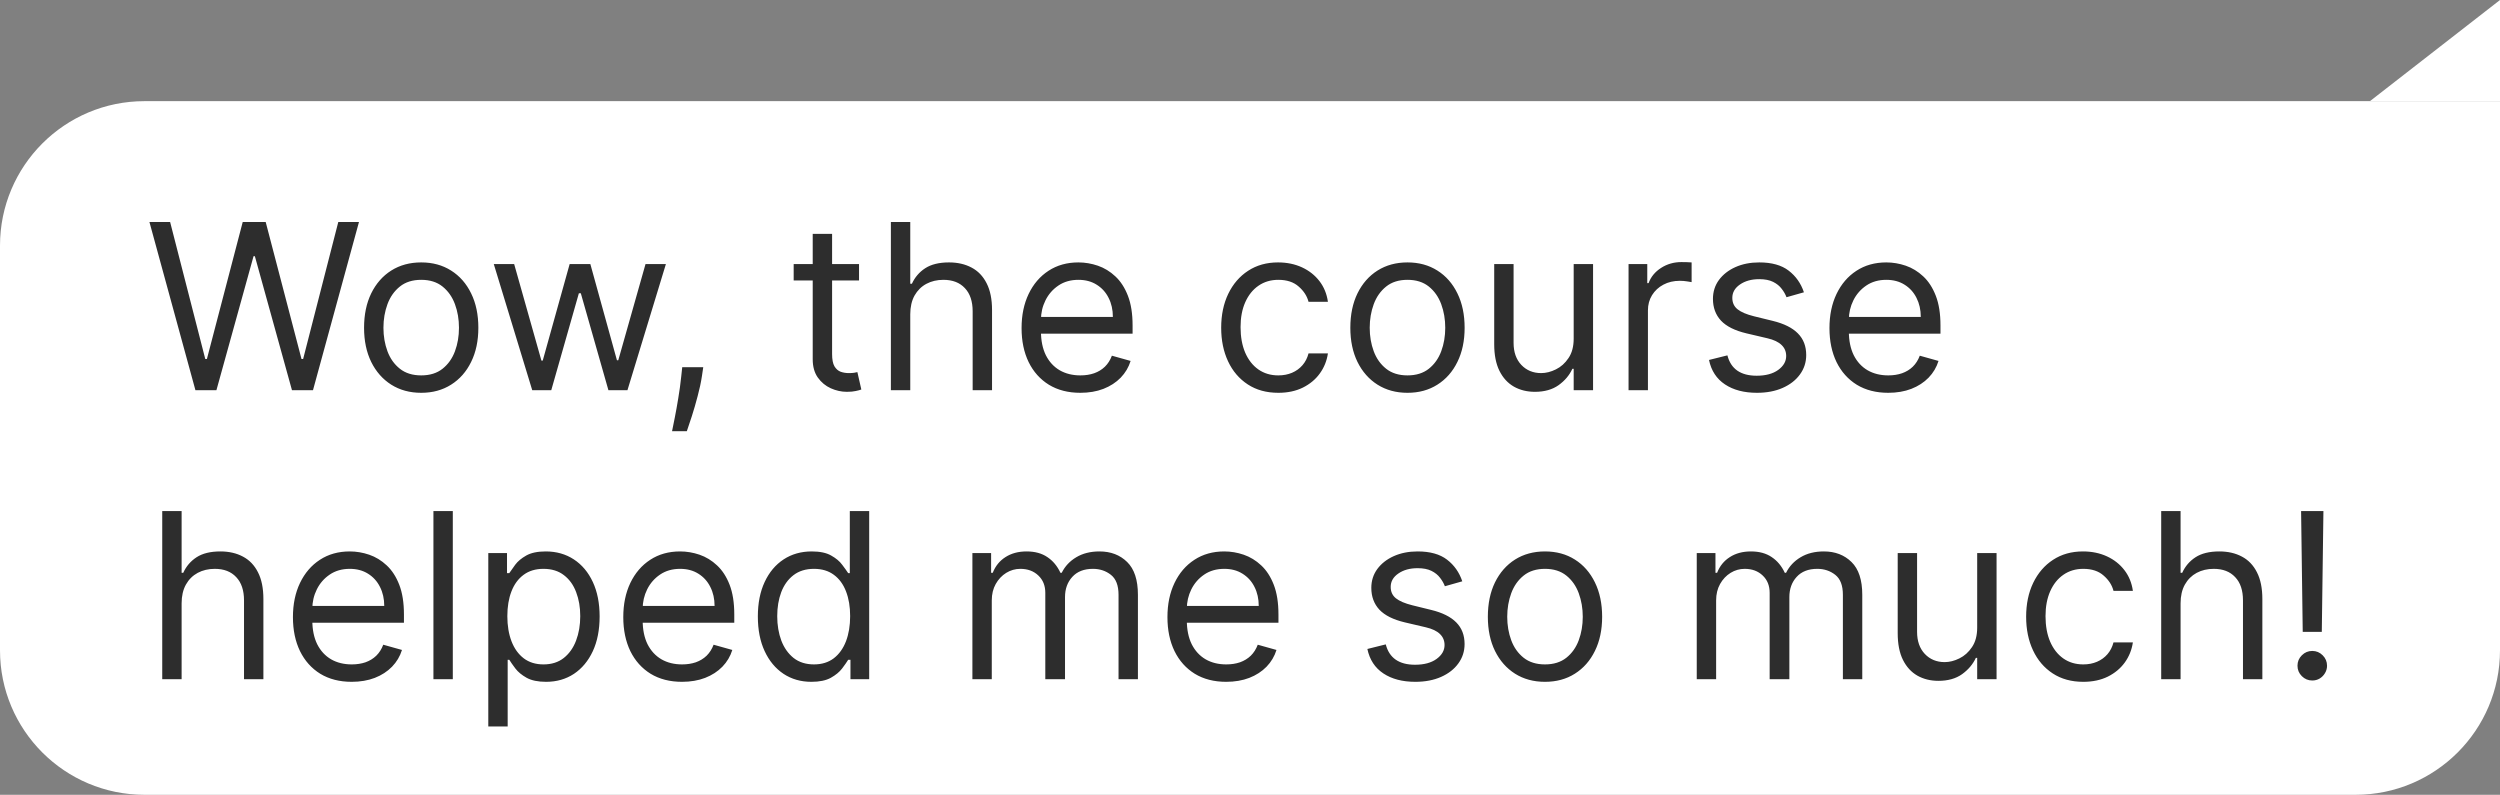
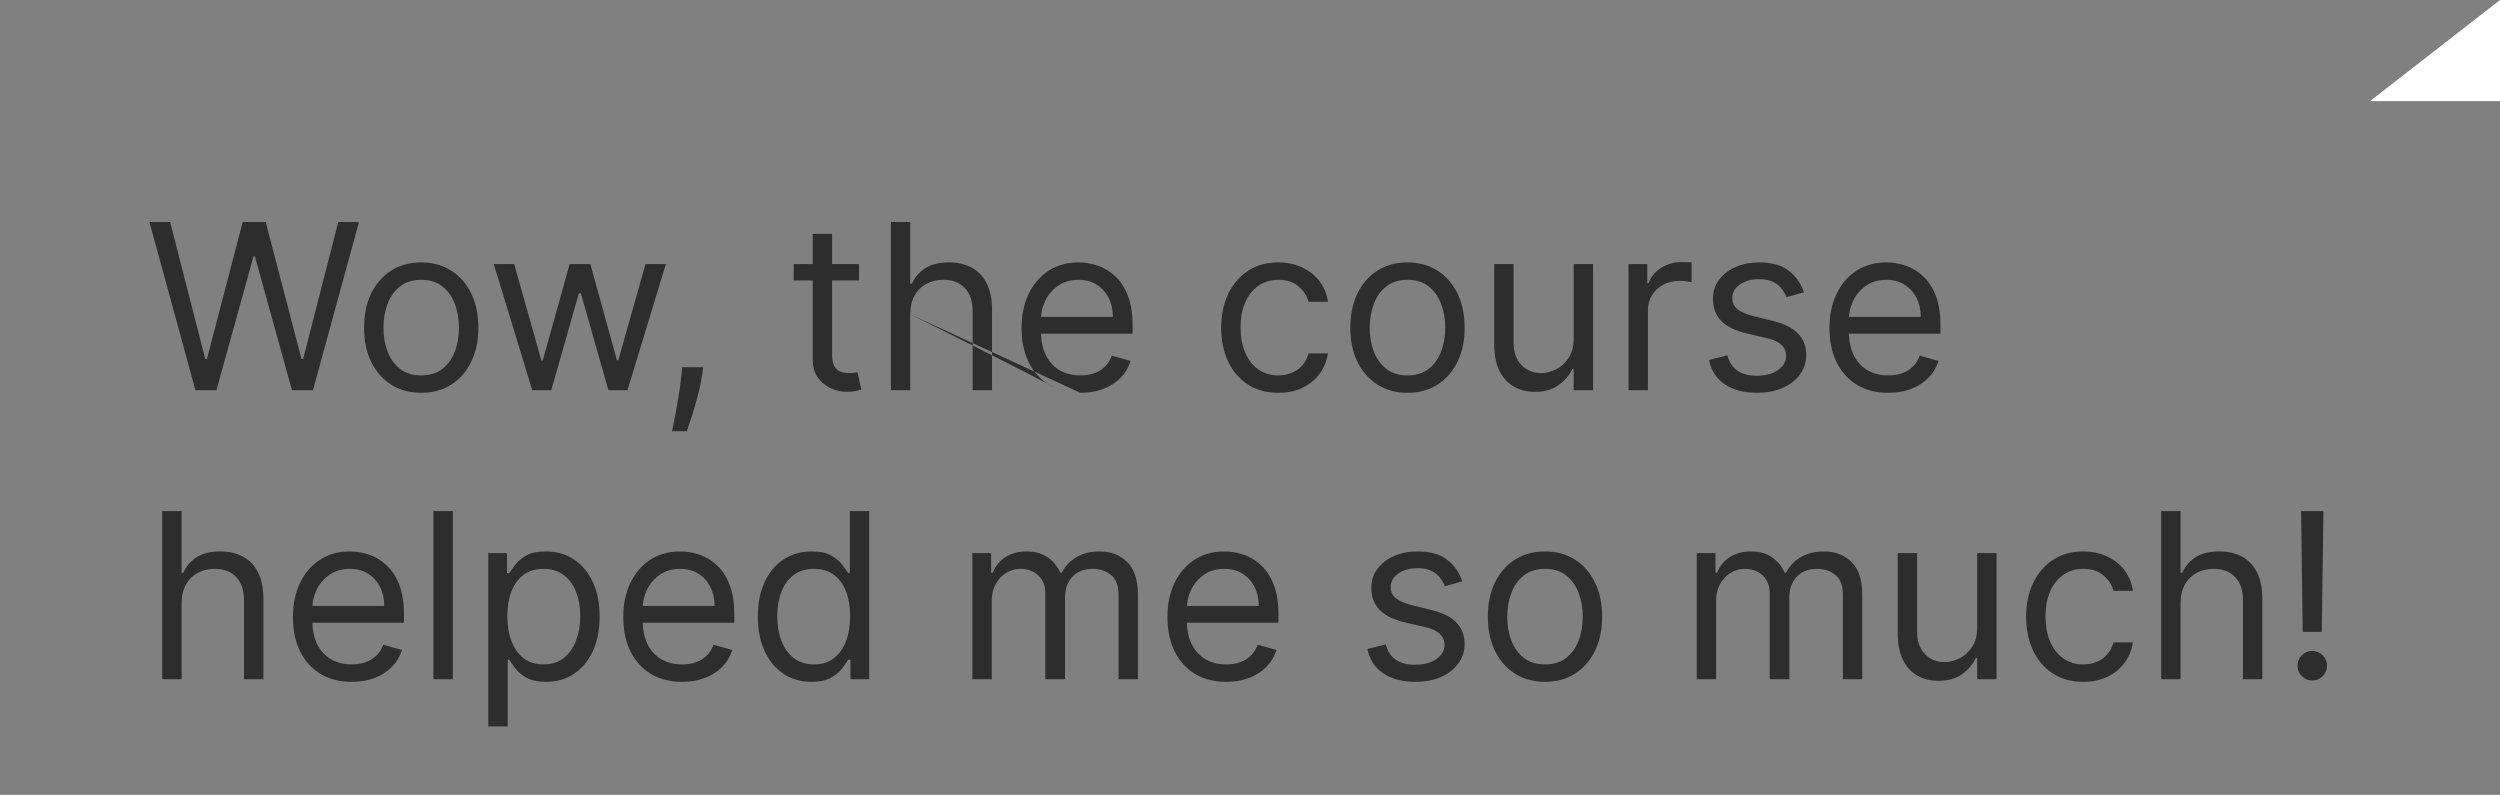
<svg xmlns="http://www.w3.org/2000/svg" width="173" height="55" viewBox="0 0 173 55" fill="none">
  <rect x="0" y="0" width="173" height="55" fill="#808080" stroke="none" />
-   <path d="M0 17C0 11.477 4.477 7 10 7H173V45C173 50.523 168.523 55 163 55H10C4.477 55 0 50.523 0 45V17Z" fill="white" />
-   <path d="M13.523 27L10.341 15.364H11.773L14.204 24.841H14.318L16.796 15.364H18.386L20.864 24.841H20.977L23.409 15.364H24.841L21.659 27H20.204L17.636 17.727H17.546L14.977 27H13.523ZM29.148 27.182C28.36 27.182 27.669 26.994 27.074 26.619C26.483 26.244 26.021 25.72 25.688 25.046C25.358 24.371 25.193 23.583 25.193 22.682C25.193 21.773 25.358 20.979 25.688 20.301C26.021 19.623 26.483 19.097 27.074 18.722C27.669 18.347 28.36 18.159 29.148 18.159C29.936 18.159 30.625 18.347 31.216 18.722C31.811 19.097 32.273 19.623 32.602 20.301C32.936 20.979 33.102 21.773 33.102 22.682C33.102 23.583 32.936 24.371 32.602 25.046C32.273 25.72 31.811 26.244 31.216 26.619C30.625 26.994 29.936 27.182 29.148 27.182ZM29.148 25.977C29.746 25.977 30.239 25.824 30.625 25.517C31.011 25.21 31.297 24.807 31.483 24.307C31.669 23.807 31.761 23.265 31.761 22.682C31.761 22.099 31.669 21.555 31.483 21.051C31.297 20.547 31.011 20.14 30.625 19.829C30.239 19.519 29.746 19.364 29.148 19.364C28.549 19.364 28.057 19.519 27.671 19.829C27.284 20.14 26.998 20.547 26.812 21.051C26.627 21.555 26.534 22.099 26.534 22.682C26.534 23.265 26.627 23.807 26.812 24.307C26.998 24.807 27.284 25.21 27.671 25.517C28.057 25.824 28.549 25.977 29.148 25.977ZM36.83 27L34.17 18.273H35.58L37.466 24.954H37.557L39.42 18.273H40.852L42.693 24.932H42.784L44.67 18.273H46.08L43.42 27H42.102L40.193 20.296H40.057L38.148 27H36.83ZM48.665 25.409L48.574 26.023C48.51 26.454 48.411 26.917 48.278 27.409C48.15 27.901 48.015 28.366 47.875 28.801C47.735 29.237 47.619 29.583 47.528 29.841H46.506C46.555 29.599 46.619 29.278 46.699 28.881C46.778 28.483 46.858 28.038 46.938 27.546C47.021 27.057 47.089 26.557 47.142 26.046L47.21 25.409H48.665ZM59.445 18.273V19.409H54.922V18.273H59.445ZM56.24 16.182H57.581V24.5C57.581 24.879 57.636 25.163 57.746 25.352C57.859 25.538 58.003 25.663 58.178 25.727C58.356 25.788 58.543 25.818 58.74 25.818C58.888 25.818 59.009 25.811 59.104 25.796C59.198 25.776 59.274 25.761 59.331 25.75L59.604 26.954C59.513 26.989 59.386 27.023 59.223 27.057C59.06 27.095 58.854 27.114 58.604 27.114C58.225 27.114 57.854 27.032 57.49 26.869C57.13 26.706 56.831 26.458 56.592 26.125C56.358 25.792 56.24 25.371 56.24 24.864V16.182ZM62.99 21.75V27H61.649V15.364H62.99V19.636H63.104C63.308 19.186 63.615 18.828 64.024 18.562C64.437 18.294 64.986 18.159 65.672 18.159C66.267 18.159 66.787 18.278 67.234 18.517C67.681 18.752 68.028 19.114 68.274 19.602C68.524 20.087 68.649 20.704 68.649 21.454V27H67.308V21.546C67.308 20.852 67.128 20.316 66.769 19.938C66.412 19.555 65.918 19.364 65.285 19.364C64.846 19.364 64.452 19.456 64.104 19.642C63.759 19.828 63.486 20.099 63.285 20.454C63.089 20.811 62.99 21.242 62.99 21.75ZM74.761 27.182C73.921 27.182 73.195 26.996 72.585 26.625C71.979 26.25 71.511 25.727 71.182 25.057C70.856 24.383 70.693 23.599 70.693 22.704C70.693 21.811 70.856 21.023 71.182 20.341C71.511 19.655 71.97 19.121 72.557 18.739C73.148 18.352 73.837 18.159 74.625 18.159C75.079 18.159 75.528 18.235 75.972 18.386C76.415 18.538 76.818 18.784 77.182 19.125C77.546 19.462 77.835 19.909 78.051 20.466C78.267 21.023 78.375 21.708 78.375 22.523V23.091H71.648V21.932H77.011C77.011 21.439 76.913 21 76.716 20.614C76.523 20.227 76.246 19.922 75.886 19.699C75.53 19.475 75.11 19.364 74.625 19.364C74.091 19.364 73.629 19.496 73.239 19.761C72.852 20.023 72.555 20.364 72.347 20.784C72.138 21.204 72.034 21.655 72.034 22.136V22.909C72.034 23.568 72.148 24.127 72.375 24.585C72.606 25.04 72.926 25.386 73.335 25.625C73.744 25.86 74.22 25.977 74.761 25.977C75.114 25.977 75.432 25.928 75.716 25.829C76.004 25.727 76.252 25.576 76.46 25.375C76.669 25.171 76.829 24.917 76.943 24.614L78.239 24.977C78.102 25.417 77.873 25.803 77.551 26.136C77.229 26.466 76.831 26.724 76.358 26.909C75.885 27.091 75.352 27.182 74.761 27.182ZM88.46 27.182C87.642 27.182 86.938 26.989 86.347 26.602C85.756 26.216 85.301 25.684 84.983 25.006C84.665 24.328 84.506 23.553 84.506 22.682C84.506 21.796 84.669 21.013 84.994 20.335C85.324 19.653 85.782 19.121 86.369 18.739C86.96 18.352 87.65 18.159 88.438 18.159C89.051 18.159 89.604 18.273 90.097 18.5C90.589 18.727 90.992 19.046 91.307 19.454C91.621 19.864 91.816 20.341 91.892 20.886H90.551C90.449 20.489 90.222 20.136 89.869 19.829C89.521 19.519 89.051 19.364 88.46 19.364C87.938 19.364 87.479 19.5 87.085 19.773C86.695 20.042 86.39 20.422 86.171 20.915C85.954 21.403 85.847 21.977 85.847 22.636C85.847 23.311 85.953 23.898 86.165 24.398C86.381 24.898 86.684 25.286 87.074 25.562C87.468 25.839 87.93 25.977 88.46 25.977C88.809 25.977 89.125 25.917 89.409 25.796C89.693 25.674 89.934 25.5 90.131 25.273C90.328 25.046 90.468 24.773 90.551 24.454H91.892C91.816 24.97 91.629 25.434 91.329 25.847C91.034 26.256 90.642 26.581 90.153 26.824C89.669 27.062 89.104 27.182 88.46 27.182ZM97.398 27.182C96.61 27.182 95.919 26.994 95.324 26.619C94.733 26.244 94.271 25.72 93.938 25.046C93.608 24.371 93.443 23.583 93.443 22.682C93.443 21.773 93.608 20.979 93.938 20.301C94.271 19.623 94.733 19.097 95.324 18.722C95.919 18.347 96.61 18.159 97.398 18.159C98.186 18.159 98.875 18.347 99.466 18.722C100.061 19.097 100.523 19.623 100.852 20.301C101.186 20.979 101.352 21.773 101.352 22.682C101.352 23.583 101.186 24.371 100.852 25.046C100.523 25.72 100.061 26.244 99.466 26.619C98.875 26.994 98.186 27.182 97.398 27.182ZM97.398 25.977C97.996 25.977 98.489 25.824 98.875 25.517C99.261 25.21 99.547 24.807 99.733 24.307C99.919 23.807 100.011 23.265 100.011 22.682C100.011 22.099 99.919 21.555 99.733 21.051C99.547 20.547 99.261 20.14 98.875 19.829C98.489 19.519 97.996 19.364 97.398 19.364C96.799 19.364 96.307 19.519 95.921 19.829C95.534 20.14 95.248 20.547 95.062 21.051C94.877 21.555 94.784 22.099 94.784 22.682C94.784 23.265 94.877 23.807 95.062 24.307C95.248 24.807 95.534 25.21 95.921 25.517C96.307 25.824 96.799 25.977 97.398 25.977ZM108.899 23.432V18.273H110.24V27H108.899V25.523H108.808C108.604 25.966 108.286 26.343 107.854 26.653C107.422 26.96 106.876 27.114 106.217 27.114C105.672 27.114 105.187 26.994 104.763 26.756C104.339 26.513 104.005 26.15 103.763 25.665C103.52 25.176 103.399 24.561 103.399 23.818V18.273H104.74V23.727C104.74 24.364 104.918 24.871 105.274 25.25C105.634 25.629 106.092 25.818 106.649 25.818C106.982 25.818 107.321 25.733 107.666 25.562C108.015 25.392 108.306 25.131 108.541 24.778C108.78 24.426 108.899 23.977 108.899 23.432ZM112.696 27V18.273H113.991V19.591H114.082C114.241 19.159 114.529 18.809 114.946 18.54C115.363 18.271 115.832 18.136 116.355 18.136C116.454 18.136 116.577 18.138 116.724 18.142C116.872 18.146 116.984 18.151 117.06 18.159V19.523C117.014 19.511 116.91 19.494 116.747 19.472C116.588 19.445 116.42 19.432 116.241 19.432C115.817 19.432 115.438 19.521 115.105 19.699C114.776 19.873 114.514 20.116 114.321 20.426C114.132 20.733 114.037 21.083 114.037 21.477V27H112.696ZM124.831 20.227L123.626 20.568C123.551 20.367 123.439 20.172 123.291 19.983C123.147 19.79 122.95 19.631 122.7 19.506C122.45 19.381 122.13 19.318 121.74 19.318C121.206 19.318 120.761 19.441 120.405 19.688C120.053 19.93 119.876 20.239 119.876 20.614C119.876 20.947 119.998 21.21 120.24 21.403C120.482 21.597 120.861 21.758 121.376 21.886L122.672 22.204C123.452 22.394 124.034 22.684 124.416 23.074C124.799 23.46 124.99 23.958 124.99 24.568C124.99 25.068 124.846 25.515 124.558 25.909C124.274 26.303 123.876 26.614 123.365 26.841C122.854 27.068 122.259 27.182 121.581 27.182C120.691 27.182 119.954 26.989 119.371 26.602C118.787 26.216 118.418 25.651 118.263 24.909L119.536 24.591C119.657 25.061 119.886 25.413 120.223 25.648C120.564 25.883 121.009 26 121.558 26C122.183 26 122.679 25.867 123.047 25.602C123.418 25.333 123.604 25.011 123.604 24.636C123.604 24.333 123.498 24.079 123.286 23.875C123.073 23.667 122.748 23.511 122.308 23.409L120.854 23.068C120.054 22.879 119.467 22.585 119.092 22.188C118.721 21.786 118.536 21.284 118.536 20.682C118.536 20.189 118.674 19.754 118.95 19.375C119.231 18.996 119.611 18.699 120.092 18.483C120.577 18.267 121.126 18.159 121.74 18.159C122.604 18.159 123.282 18.349 123.774 18.727C124.27 19.106 124.623 19.606 124.831 20.227ZM130.668 27.182C129.827 27.182 129.101 26.996 128.491 26.625C127.885 26.25 127.418 25.727 127.088 25.057C126.762 24.383 126.599 23.599 126.599 22.704C126.599 21.811 126.762 21.023 127.088 20.341C127.418 19.655 127.876 19.121 128.463 18.739C129.054 18.352 129.743 18.159 130.531 18.159C130.986 18.159 131.435 18.235 131.878 18.386C132.321 18.538 132.724 18.784 133.088 19.125C133.452 19.462 133.741 19.909 133.957 20.466C134.173 21.023 134.281 21.708 134.281 22.523V23.091H127.554V21.932H132.918C132.918 21.439 132.819 21 132.622 20.614C132.429 20.227 132.152 19.922 131.793 19.699C131.437 19.475 131.016 19.364 130.531 19.364C129.997 19.364 129.535 19.496 129.145 19.761C128.759 20.023 128.461 20.364 128.253 20.784C128.045 21.204 127.94 21.655 127.94 22.136V22.909C127.94 23.568 128.054 24.127 128.281 24.585C128.512 25.04 128.832 25.386 129.241 25.625C129.651 25.86 130.126 25.977 130.668 25.977C131.02 25.977 131.338 25.928 131.622 25.829C131.91 25.727 132.158 25.576 132.366 25.375C132.575 25.171 132.736 24.917 132.849 24.614L134.145 24.977C134.009 25.417 133.779 25.803 133.457 26.136C133.135 26.466 132.738 26.724 132.264 26.909C131.791 27.091 131.259 27.182 130.668 27.182ZM12.568 41.75V47H11.227V35.364H12.568V39.636H12.682C12.886 39.186 13.193 38.828 13.602 38.562C14.015 38.294 14.564 38.159 15.25 38.159C15.845 38.159 16.366 38.278 16.812 38.517C17.259 38.752 17.606 39.114 17.852 39.602C18.102 40.087 18.227 40.705 18.227 41.455V47H16.886V41.545C16.886 40.852 16.706 40.316 16.347 39.938C15.991 39.555 15.496 39.364 14.864 39.364C14.424 39.364 14.03 39.456 13.682 39.642C13.337 39.828 13.064 40.099 12.864 40.455C12.667 40.811 12.568 41.242 12.568 41.75ZM24.34 47.182C23.499 47.182 22.773 46.996 22.163 46.625C21.557 46.25 21.09 45.727 20.76 45.057C20.434 44.383 20.271 43.599 20.271 42.705C20.271 41.811 20.434 41.023 20.76 40.341C21.09 39.655 21.548 39.121 22.135 38.739C22.726 38.352 23.415 38.159 24.203 38.159C24.658 38.159 25.107 38.235 25.55 38.386C25.993 38.538 26.396 38.784 26.76 39.125C27.124 39.462 27.413 39.909 27.629 40.466C27.845 41.023 27.953 41.708 27.953 42.523V43.091H21.226V41.932H26.59C26.59 41.439 26.491 41 26.294 40.614C26.101 40.227 25.824 39.922 25.465 39.699C25.108 39.475 24.688 39.364 24.203 39.364C23.669 39.364 23.207 39.496 22.817 39.761C22.43 40.023 22.133 40.364 21.925 40.784C21.716 41.205 21.612 41.655 21.612 42.136V42.909C21.612 43.568 21.726 44.127 21.953 44.585C22.184 45.04 22.504 45.386 22.913 45.625C23.322 45.86 23.798 45.977 24.34 45.977C24.692 45.977 25.01 45.928 25.294 45.83C25.582 45.727 25.83 45.576 26.038 45.375C26.247 45.17 26.408 44.917 26.521 44.614L27.817 44.977C27.68 45.417 27.451 45.803 27.129 46.136C26.807 46.466 26.41 46.724 25.936 46.909C25.463 47.091 24.93 47.182 24.34 47.182ZM31.334 35.364V47H29.993V35.364H31.334ZM33.79 50.273V38.273H35.085V39.659H35.244C35.343 39.508 35.479 39.314 35.653 39.08C35.831 38.841 36.085 38.629 36.415 38.443C36.748 38.254 37.199 38.159 37.767 38.159C38.502 38.159 39.15 38.343 39.71 38.71C40.271 39.078 40.708 39.599 41.023 40.273C41.337 40.947 41.494 41.742 41.494 42.659C41.494 43.583 41.337 44.385 41.023 45.062C40.708 45.737 40.273 46.26 39.716 46.631C39.159 46.998 38.517 47.182 37.79 47.182C37.229 47.182 36.78 47.089 36.443 46.903C36.106 46.714 35.847 46.5 35.665 46.261C35.483 46.019 35.343 45.818 35.244 45.659H35.131V50.273H33.79ZM35.108 42.636C35.108 43.295 35.205 43.877 35.398 44.381C35.591 44.881 35.873 45.273 36.244 45.557C36.615 45.837 37.07 45.977 37.608 45.977C38.169 45.977 38.636 45.83 39.011 45.534C39.39 45.235 39.674 44.833 39.864 44.33C40.057 43.822 40.153 43.258 40.153 42.636C40.153 42.023 40.059 41.47 39.869 40.977C39.684 40.481 39.401 40.089 39.023 39.801C38.648 39.51 38.176 39.364 37.608 39.364C37.062 39.364 36.604 39.502 36.233 39.778C35.862 40.051 35.581 40.434 35.392 40.926C35.203 41.415 35.108 41.985 35.108 42.636ZM47.199 47.182C46.358 47.182 45.633 46.996 45.023 46.625C44.417 46.25 43.949 45.727 43.619 45.057C43.294 44.383 43.131 43.599 43.131 42.705C43.131 41.811 43.294 41.023 43.619 40.341C43.949 39.655 44.407 39.121 44.994 38.739C45.585 38.352 46.275 38.159 47.062 38.159C47.517 38.159 47.966 38.235 48.409 38.386C48.852 38.538 49.256 38.784 49.619 39.125C49.983 39.462 50.273 39.909 50.489 40.466C50.705 41.023 50.812 41.708 50.812 42.523V43.091H44.085V41.932H49.449C49.449 41.439 49.35 41 49.153 40.614C48.96 40.227 48.684 39.922 48.324 39.699C47.968 39.475 47.547 39.364 47.062 39.364C46.528 39.364 46.066 39.496 45.676 39.761C45.29 40.023 44.992 40.364 44.784 40.784C44.576 41.205 44.472 41.655 44.472 42.136V42.909C44.472 43.568 44.585 44.127 44.812 44.585C45.044 45.04 45.364 45.386 45.773 45.625C46.182 45.86 46.657 45.977 47.199 45.977C47.551 45.977 47.869 45.928 48.153 45.83C48.441 45.727 48.689 45.576 48.898 45.375C49.106 45.17 49.267 44.917 49.381 44.614L50.676 44.977C50.54 45.417 50.311 45.803 49.989 46.136C49.667 46.466 49.269 46.724 48.795 46.909C48.322 47.091 47.79 47.182 47.199 47.182ZM56.148 47.182C55.42 47.182 54.778 46.998 54.222 46.631C53.665 46.26 53.229 45.737 52.915 45.062C52.6 44.385 52.443 43.583 52.443 42.659C52.443 41.742 52.6 40.947 52.915 40.273C53.229 39.599 53.667 39.078 54.227 38.71C54.788 38.343 55.436 38.159 56.17 38.159C56.739 38.159 57.188 38.254 57.517 38.443C57.85 38.629 58.104 38.841 58.278 39.08C58.456 39.314 58.595 39.508 58.693 39.659H58.807V35.364H60.148V47H58.852V45.659H58.693C58.595 45.818 58.455 46.019 58.273 46.261C58.091 46.5 57.831 46.714 57.494 46.903C57.157 47.089 56.708 47.182 56.148 47.182ZM56.33 45.977C56.867 45.977 57.322 45.837 57.693 45.557C58.064 45.273 58.347 44.881 58.54 44.381C58.733 43.877 58.83 43.295 58.83 42.636C58.83 41.985 58.735 41.415 58.545 40.926C58.356 40.434 58.076 40.051 57.705 39.778C57.333 39.502 56.875 39.364 56.33 39.364C55.761 39.364 55.288 39.51 54.909 39.801C54.534 40.089 54.252 40.481 54.062 40.977C53.877 41.47 53.784 42.023 53.784 42.636C53.784 43.258 53.879 43.822 54.068 44.33C54.261 44.833 54.545 45.235 54.92 45.534C55.299 45.83 55.769 45.977 56.33 45.977ZM67.29 47V38.273H68.585V39.636H68.699C68.881 39.17 69.174 38.809 69.579 38.551C69.985 38.29 70.472 38.159 71.04 38.159C71.615 38.159 72.095 38.29 72.477 38.551C72.864 38.809 73.165 39.17 73.381 39.636H73.472C73.695 39.186 74.03 38.828 74.477 38.562C74.924 38.294 75.46 38.159 76.085 38.159C76.865 38.159 77.504 38.403 78 38.892C78.496 39.377 78.744 40.133 78.744 41.159V47H77.403V41.159C77.403 40.515 77.227 40.055 76.875 39.778C76.523 39.502 76.108 39.364 75.631 39.364C75.017 39.364 74.542 39.549 74.204 39.92C73.867 40.288 73.699 40.754 73.699 41.318V47H72.335V41.023C72.335 40.526 72.174 40.127 71.852 39.824C71.53 39.517 71.115 39.364 70.608 39.364C70.26 39.364 69.934 39.456 69.631 39.642C69.331 39.828 69.089 40.085 68.903 40.415C68.722 40.74 68.631 41.117 68.631 41.545V47H67.29ZM84.855 47.182C84.014 47.182 83.289 46.996 82.679 46.625C82.073 46.25 81.605 45.727 81.276 45.057C80.95 44.383 80.787 43.599 80.787 42.705C80.787 41.811 80.95 41.023 81.276 40.341C81.605 39.655 82.063 39.121 82.651 38.739C83.242 38.352 83.931 38.159 84.719 38.159C85.173 38.159 85.622 38.235 86.065 38.386C86.508 38.538 86.912 38.784 87.276 39.125C87.639 39.462 87.929 39.909 88.145 40.466C88.361 41.023 88.469 41.708 88.469 42.523V43.091H81.742V41.932H87.105C87.105 41.439 87.007 41 86.81 40.614C86.617 40.227 86.34 39.922 85.98 39.699C85.624 39.475 85.204 39.364 84.719 39.364C84.185 39.364 83.722 39.496 83.332 39.761C82.946 40.023 82.649 40.364 82.44 40.784C82.232 41.205 82.128 41.655 82.128 42.136V42.909C82.128 43.568 82.242 44.127 82.469 44.585C82.7 45.04 83.02 45.386 83.429 45.625C83.838 45.86 84.313 45.977 84.855 45.977C85.207 45.977 85.526 45.928 85.81 45.83C86.097 45.727 86.346 45.576 86.554 45.375C86.762 45.17 86.923 44.917 87.037 44.614L88.332 44.977C88.196 45.417 87.967 45.803 87.645 46.136C87.323 46.466 86.925 46.724 86.452 46.909C85.978 47.091 85.446 47.182 84.855 47.182ZM101.19 40.227L99.986 40.568C99.91 40.367 99.798 40.172 99.651 39.983C99.507 39.79 99.31 39.631 99.06 39.506C98.81 39.381 98.49 39.318 98.099 39.318C97.565 39.318 97.12 39.441 96.764 39.688C96.412 39.93 96.236 40.239 96.236 40.614C96.236 40.947 96.357 41.21 96.599 41.403C96.842 41.597 97.221 41.758 97.736 41.886L99.031 42.205C99.812 42.394 100.393 42.684 100.776 43.074C101.158 43.46 101.349 43.958 101.349 44.568C101.349 45.068 101.205 45.515 100.918 45.909C100.634 46.303 100.236 46.614 99.724 46.841C99.213 47.068 98.618 47.182 97.94 47.182C97.05 47.182 96.313 46.989 95.73 46.602C95.147 46.216 94.778 45.651 94.622 44.909L95.895 44.591C96.016 45.061 96.245 45.413 96.582 45.648C96.923 45.883 97.368 46 97.918 46C98.543 46 99.039 45.867 99.406 45.602C99.778 45.333 99.963 45.011 99.963 44.636C99.963 44.333 99.857 44.08 99.645 43.875C99.433 43.667 99.107 43.511 98.668 43.409L97.213 43.068C96.414 42.879 95.827 42.585 95.452 42.188C95.081 41.786 94.895 41.284 94.895 40.682C94.895 40.189 95.033 39.754 95.31 39.375C95.59 38.996 95.971 38.699 96.452 38.483C96.937 38.267 97.486 38.159 98.099 38.159C98.963 38.159 99.641 38.349 100.134 38.727C100.63 39.106 100.982 39.606 101.19 40.227ZM106.913 47.182C106.125 47.182 105.434 46.994 104.839 46.619C104.249 46.244 103.786 45.72 103.453 45.045C103.124 44.371 102.959 43.583 102.959 42.682C102.959 41.773 103.124 40.979 103.453 40.301C103.786 39.623 104.249 39.097 104.839 38.722C105.434 38.347 106.125 38.159 106.913 38.159C107.701 38.159 108.391 38.347 108.982 38.722C109.576 39.097 110.038 39.623 110.368 40.301C110.701 40.979 110.868 41.773 110.868 42.682C110.868 43.583 110.701 44.371 110.368 45.045C110.038 45.72 109.576 46.244 108.982 46.619C108.391 46.994 107.701 47.182 106.913 47.182ZM106.913 45.977C107.512 45.977 108.004 45.824 108.391 45.517C108.777 45.21 109.063 44.807 109.249 44.307C109.434 43.807 109.527 43.265 109.527 42.682C109.527 42.099 109.434 41.555 109.249 41.051C109.063 40.547 108.777 40.14 108.391 39.83C108.004 39.519 107.512 39.364 106.913 39.364C106.315 39.364 105.822 39.519 105.436 39.83C105.05 40.14 104.764 40.547 104.578 41.051C104.393 41.555 104.3 42.099 104.3 42.682C104.3 43.265 104.393 43.807 104.578 44.307C104.764 44.807 105.05 45.21 105.436 45.517C105.822 45.824 106.315 45.977 106.913 45.977ZM117.415 47V38.273H118.71V39.636H118.824C119.006 39.17 119.299 38.809 119.705 38.551C120.11 38.29 120.597 38.159 121.165 38.159C121.741 38.159 122.22 38.29 122.602 38.551C122.989 38.809 123.29 39.17 123.506 39.636H123.597C123.82 39.186 124.155 38.828 124.602 38.562C125.049 38.294 125.585 38.159 126.21 38.159C126.991 38.159 127.629 38.403 128.125 38.892C128.621 39.377 128.869 40.133 128.869 41.159V47H127.528V41.159C127.528 40.515 127.352 40.055 127 39.778C126.648 39.502 126.233 39.364 125.756 39.364C125.142 39.364 124.667 39.549 124.33 39.92C123.992 40.288 123.824 40.754 123.824 41.318V47H122.46V41.023C122.46 40.526 122.299 40.127 121.977 39.824C121.655 39.517 121.241 39.364 120.733 39.364C120.384 39.364 120.059 39.456 119.756 39.642C119.456 39.828 119.214 40.085 119.028 40.415C118.847 40.74 118.756 41.117 118.756 41.545V47H117.415ZM136.821 43.432V38.273H138.162V47H136.821V45.523H136.73C136.526 45.966 136.207 46.343 135.776 46.653C135.344 46.96 134.798 47.114 134.139 47.114C133.594 47.114 133.109 46.994 132.685 46.756C132.26 46.513 131.927 46.15 131.685 45.665C131.442 45.176 131.321 44.561 131.321 43.818V38.273H132.662V43.727C132.662 44.364 132.84 44.871 133.196 45.25C133.556 45.629 134.014 45.818 134.571 45.818C134.904 45.818 135.243 45.733 135.588 45.562C135.937 45.392 136.228 45.131 136.463 44.778C136.702 44.426 136.821 43.977 136.821 43.432ZM144.163 47.182C143.345 47.182 142.641 46.989 142.05 46.602C141.459 46.216 141.004 45.684 140.686 45.006C140.368 44.328 140.209 43.553 140.209 42.682C140.209 41.795 140.372 41.013 140.697 40.335C141.027 39.653 141.485 39.121 142.072 38.739C142.663 38.352 143.353 38.159 144.141 38.159C144.754 38.159 145.307 38.273 145.8 38.5C146.292 38.727 146.696 39.045 147.01 39.455C147.324 39.864 147.519 40.341 147.595 40.886H146.254C146.152 40.489 145.925 40.136 145.572 39.83C145.224 39.519 144.754 39.364 144.163 39.364C143.641 39.364 143.182 39.5 142.788 39.773C142.398 40.042 142.093 40.422 141.874 40.915C141.658 41.403 141.55 41.977 141.55 42.636C141.55 43.311 141.656 43.898 141.868 44.398C142.084 44.898 142.387 45.286 142.777 45.562C143.171 45.839 143.633 45.977 144.163 45.977C144.512 45.977 144.828 45.917 145.112 45.795C145.396 45.674 145.637 45.5 145.834 45.273C146.031 45.045 146.171 44.773 146.254 44.455H147.595C147.519 44.97 147.332 45.434 147.033 45.847C146.737 46.256 146.345 46.581 145.857 46.824C145.372 47.062 144.807 47.182 144.163 47.182ZM150.896 41.75V47H149.555V35.364H150.896V39.636H151.01C151.214 39.186 151.521 38.828 151.93 38.562C152.343 38.294 152.893 38.159 153.578 38.159C154.173 38.159 154.694 38.278 155.141 38.517C155.588 38.752 155.934 39.114 156.18 39.602C156.43 40.087 156.555 40.705 156.555 41.455V47H155.214V41.545C155.214 40.852 155.035 40.316 154.675 39.938C154.319 39.555 153.824 39.364 153.192 39.364C152.752 39.364 152.358 39.456 152.01 39.642C151.665 39.828 151.393 40.099 151.192 40.455C150.995 40.811 150.896 41.242 150.896 41.75ZM160.781 35.364L160.668 43.727H159.349L159.236 35.364H160.781ZM160.009 47.091C159.728 47.091 159.488 46.99 159.287 46.79C159.086 46.589 158.986 46.349 158.986 46.068C158.986 45.788 159.086 45.547 159.287 45.347C159.488 45.146 159.728 45.045 160.009 45.045C160.289 45.045 160.529 45.146 160.73 45.347C160.931 45.547 161.031 45.788 161.031 46.068C161.031 46.254 160.984 46.424 160.889 46.58C160.798 46.735 160.675 46.86 160.52 46.955C160.368 47.045 160.198 47.091 160.009 47.091Z" fill="#2D2D2D" />
+   <path d="M13.523 27L10.341 15.364H11.773L14.204 24.841H14.318L16.796 15.364H18.386L20.864 24.841H20.977L23.409 15.364H24.841L21.659 27H20.204L17.636 17.727H17.546L14.977 27H13.523ZM29.148 27.182C28.36 27.182 27.669 26.994 27.074 26.619C26.483 26.244 26.021 25.72 25.688 25.046C25.358 24.371 25.193 23.583 25.193 22.682C25.193 21.773 25.358 20.979 25.688 20.301C26.021 19.623 26.483 19.097 27.074 18.722C27.669 18.347 28.36 18.159 29.148 18.159C29.936 18.159 30.625 18.347 31.216 18.722C31.811 19.097 32.273 19.623 32.602 20.301C32.936 20.979 33.102 21.773 33.102 22.682C33.102 23.583 32.936 24.371 32.602 25.046C32.273 25.72 31.811 26.244 31.216 26.619C30.625 26.994 29.936 27.182 29.148 27.182ZM29.148 25.977C29.746 25.977 30.239 25.824 30.625 25.517C31.011 25.21 31.297 24.807 31.483 24.307C31.669 23.807 31.761 23.265 31.761 22.682C31.761 22.099 31.669 21.555 31.483 21.051C31.297 20.547 31.011 20.14 30.625 19.829C30.239 19.519 29.746 19.364 29.148 19.364C28.549 19.364 28.057 19.519 27.671 19.829C27.284 20.14 26.998 20.547 26.812 21.051C26.627 21.555 26.534 22.099 26.534 22.682C26.534 23.265 26.627 23.807 26.812 24.307C26.998 24.807 27.284 25.21 27.671 25.517C28.057 25.824 28.549 25.977 29.148 25.977ZM36.83 27L34.17 18.273H35.58L37.466 24.954H37.557L39.42 18.273H40.852L42.693 24.932H42.784L44.67 18.273H46.08L43.42 27H42.102L40.193 20.296H40.057L38.148 27H36.83ZM48.665 25.409L48.574 26.023C48.51 26.454 48.411 26.917 48.278 27.409C48.15 27.901 48.015 28.366 47.875 28.801C47.735 29.237 47.619 29.583 47.528 29.841H46.506C46.555 29.599 46.619 29.278 46.699 28.881C46.778 28.483 46.858 28.038 46.938 27.546C47.021 27.057 47.089 26.557 47.142 26.046L47.21 25.409H48.665ZM59.445 18.273V19.409H54.922V18.273H59.445ZM56.24 16.182H57.581V24.5C57.581 24.879 57.636 25.163 57.746 25.352C57.859 25.538 58.003 25.663 58.178 25.727C58.356 25.788 58.543 25.818 58.74 25.818C58.888 25.818 59.009 25.811 59.104 25.796C59.198 25.776 59.274 25.761 59.331 25.75L59.604 26.954C59.513 26.989 59.386 27.023 59.223 27.057C59.06 27.095 58.854 27.114 58.604 27.114C58.225 27.114 57.854 27.032 57.49 26.869C57.13 26.706 56.831 26.458 56.592 26.125C56.358 25.792 56.24 25.371 56.24 24.864V16.182ZM62.99 21.75V27H61.649V15.364H62.99V19.636H63.104C63.308 19.186 63.615 18.828 64.024 18.562C64.437 18.294 64.986 18.159 65.672 18.159C66.267 18.159 66.787 18.278 67.234 18.517C67.681 18.752 68.028 19.114 68.274 19.602C68.524 20.087 68.649 20.704 68.649 21.454V27H67.308V21.546C67.308 20.852 67.128 20.316 66.769 19.938C66.412 19.555 65.918 19.364 65.285 19.364C64.846 19.364 64.452 19.456 64.104 19.642C63.759 19.828 63.486 20.099 63.285 20.454C63.089 20.811 62.99 21.242 62.99 21.75ZC73.921 27.182 73.195 26.996 72.585 26.625C71.979 26.25 71.511 25.727 71.182 25.057C70.856 24.383 70.693 23.599 70.693 22.704C70.693 21.811 70.856 21.023 71.182 20.341C71.511 19.655 71.97 19.121 72.557 18.739C73.148 18.352 73.837 18.159 74.625 18.159C75.079 18.159 75.528 18.235 75.972 18.386C76.415 18.538 76.818 18.784 77.182 19.125C77.546 19.462 77.835 19.909 78.051 20.466C78.267 21.023 78.375 21.708 78.375 22.523V23.091H71.648V21.932H77.011C77.011 21.439 76.913 21 76.716 20.614C76.523 20.227 76.246 19.922 75.886 19.699C75.53 19.475 75.11 19.364 74.625 19.364C74.091 19.364 73.629 19.496 73.239 19.761C72.852 20.023 72.555 20.364 72.347 20.784C72.138 21.204 72.034 21.655 72.034 22.136V22.909C72.034 23.568 72.148 24.127 72.375 24.585C72.606 25.04 72.926 25.386 73.335 25.625C73.744 25.86 74.22 25.977 74.761 25.977C75.114 25.977 75.432 25.928 75.716 25.829C76.004 25.727 76.252 25.576 76.46 25.375C76.669 25.171 76.829 24.917 76.943 24.614L78.239 24.977C78.102 25.417 77.873 25.803 77.551 26.136C77.229 26.466 76.831 26.724 76.358 26.909C75.885 27.091 75.352 27.182 74.761 27.182ZM88.46 27.182C87.642 27.182 86.938 26.989 86.347 26.602C85.756 26.216 85.301 25.684 84.983 25.006C84.665 24.328 84.506 23.553 84.506 22.682C84.506 21.796 84.669 21.013 84.994 20.335C85.324 19.653 85.782 19.121 86.369 18.739C86.96 18.352 87.65 18.159 88.438 18.159C89.051 18.159 89.604 18.273 90.097 18.5C90.589 18.727 90.992 19.046 91.307 19.454C91.621 19.864 91.816 20.341 91.892 20.886H90.551C90.449 20.489 90.222 20.136 89.869 19.829C89.521 19.519 89.051 19.364 88.46 19.364C87.938 19.364 87.479 19.5 87.085 19.773C86.695 20.042 86.39 20.422 86.171 20.915C85.954 21.403 85.847 21.977 85.847 22.636C85.847 23.311 85.953 23.898 86.165 24.398C86.381 24.898 86.684 25.286 87.074 25.562C87.468 25.839 87.93 25.977 88.46 25.977C88.809 25.977 89.125 25.917 89.409 25.796C89.693 25.674 89.934 25.5 90.131 25.273C90.328 25.046 90.468 24.773 90.551 24.454H91.892C91.816 24.97 91.629 25.434 91.329 25.847C91.034 26.256 90.642 26.581 90.153 26.824C89.669 27.062 89.104 27.182 88.46 27.182ZM97.398 27.182C96.61 27.182 95.919 26.994 95.324 26.619C94.733 26.244 94.271 25.72 93.938 25.046C93.608 24.371 93.443 23.583 93.443 22.682C93.443 21.773 93.608 20.979 93.938 20.301C94.271 19.623 94.733 19.097 95.324 18.722C95.919 18.347 96.61 18.159 97.398 18.159C98.186 18.159 98.875 18.347 99.466 18.722C100.061 19.097 100.523 19.623 100.852 20.301C101.186 20.979 101.352 21.773 101.352 22.682C101.352 23.583 101.186 24.371 100.852 25.046C100.523 25.72 100.061 26.244 99.466 26.619C98.875 26.994 98.186 27.182 97.398 27.182ZM97.398 25.977C97.996 25.977 98.489 25.824 98.875 25.517C99.261 25.21 99.547 24.807 99.733 24.307C99.919 23.807 100.011 23.265 100.011 22.682C100.011 22.099 99.919 21.555 99.733 21.051C99.547 20.547 99.261 20.14 98.875 19.829C98.489 19.519 97.996 19.364 97.398 19.364C96.799 19.364 96.307 19.519 95.921 19.829C95.534 20.14 95.248 20.547 95.062 21.051C94.877 21.555 94.784 22.099 94.784 22.682C94.784 23.265 94.877 23.807 95.062 24.307C95.248 24.807 95.534 25.21 95.921 25.517C96.307 25.824 96.799 25.977 97.398 25.977ZM108.899 23.432V18.273H110.24V27H108.899V25.523H108.808C108.604 25.966 108.286 26.343 107.854 26.653C107.422 26.96 106.876 27.114 106.217 27.114C105.672 27.114 105.187 26.994 104.763 26.756C104.339 26.513 104.005 26.15 103.763 25.665C103.52 25.176 103.399 24.561 103.399 23.818V18.273H104.74V23.727C104.74 24.364 104.918 24.871 105.274 25.25C105.634 25.629 106.092 25.818 106.649 25.818C106.982 25.818 107.321 25.733 107.666 25.562C108.015 25.392 108.306 25.131 108.541 24.778C108.78 24.426 108.899 23.977 108.899 23.432ZM112.696 27V18.273H113.991V19.591H114.082C114.241 19.159 114.529 18.809 114.946 18.54C115.363 18.271 115.832 18.136 116.355 18.136C116.454 18.136 116.577 18.138 116.724 18.142C116.872 18.146 116.984 18.151 117.06 18.159V19.523C117.014 19.511 116.91 19.494 116.747 19.472C116.588 19.445 116.42 19.432 116.241 19.432C115.817 19.432 115.438 19.521 115.105 19.699C114.776 19.873 114.514 20.116 114.321 20.426C114.132 20.733 114.037 21.083 114.037 21.477V27H112.696ZM124.831 20.227L123.626 20.568C123.551 20.367 123.439 20.172 123.291 19.983C123.147 19.79 122.95 19.631 122.7 19.506C122.45 19.381 122.13 19.318 121.74 19.318C121.206 19.318 120.761 19.441 120.405 19.688C120.053 19.93 119.876 20.239 119.876 20.614C119.876 20.947 119.998 21.21 120.24 21.403C120.482 21.597 120.861 21.758 121.376 21.886L122.672 22.204C123.452 22.394 124.034 22.684 124.416 23.074C124.799 23.46 124.99 23.958 124.99 24.568C124.99 25.068 124.846 25.515 124.558 25.909C124.274 26.303 123.876 26.614 123.365 26.841C122.854 27.068 122.259 27.182 121.581 27.182C120.691 27.182 119.954 26.989 119.371 26.602C118.787 26.216 118.418 25.651 118.263 24.909L119.536 24.591C119.657 25.061 119.886 25.413 120.223 25.648C120.564 25.883 121.009 26 121.558 26C122.183 26 122.679 25.867 123.047 25.602C123.418 25.333 123.604 25.011 123.604 24.636C123.604 24.333 123.498 24.079 123.286 23.875C123.073 23.667 122.748 23.511 122.308 23.409L120.854 23.068C120.054 22.879 119.467 22.585 119.092 22.188C118.721 21.786 118.536 21.284 118.536 20.682C118.536 20.189 118.674 19.754 118.95 19.375C119.231 18.996 119.611 18.699 120.092 18.483C120.577 18.267 121.126 18.159 121.74 18.159C122.604 18.159 123.282 18.349 123.774 18.727C124.27 19.106 124.623 19.606 124.831 20.227ZM130.668 27.182C129.827 27.182 129.101 26.996 128.491 26.625C127.885 26.25 127.418 25.727 127.088 25.057C126.762 24.383 126.599 23.599 126.599 22.704C126.599 21.811 126.762 21.023 127.088 20.341C127.418 19.655 127.876 19.121 128.463 18.739C129.054 18.352 129.743 18.159 130.531 18.159C130.986 18.159 131.435 18.235 131.878 18.386C132.321 18.538 132.724 18.784 133.088 19.125C133.452 19.462 133.741 19.909 133.957 20.466C134.173 21.023 134.281 21.708 134.281 22.523V23.091H127.554V21.932H132.918C132.918 21.439 132.819 21 132.622 20.614C132.429 20.227 132.152 19.922 131.793 19.699C131.437 19.475 131.016 19.364 130.531 19.364C129.997 19.364 129.535 19.496 129.145 19.761C128.759 20.023 128.461 20.364 128.253 20.784C128.045 21.204 127.94 21.655 127.94 22.136V22.909C127.94 23.568 128.054 24.127 128.281 24.585C128.512 25.04 128.832 25.386 129.241 25.625C129.651 25.86 130.126 25.977 130.668 25.977C131.02 25.977 131.338 25.928 131.622 25.829C131.91 25.727 132.158 25.576 132.366 25.375C132.575 25.171 132.736 24.917 132.849 24.614L134.145 24.977C134.009 25.417 133.779 25.803 133.457 26.136C133.135 26.466 132.738 26.724 132.264 26.909C131.791 27.091 131.259 27.182 130.668 27.182ZM12.568 41.75V47H11.227V35.364H12.568V39.636H12.682C12.886 39.186 13.193 38.828 13.602 38.562C14.015 38.294 14.564 38.159 15.25 38.159C15.845 38.159 16.366 38.278 16.812 38.517C17.259 38.752 17.606 39.114 17.852 39.602C18.102 40.087 18.227 40.705 18.227 41.455V47H16.886V41.545C16.886 40.852 16.706 40.316 16.347 39.938C15.991 39.555 15.496 39.364 14.864 39.364C14.424 39.364 14.03 39.456 13.682 39.642C13.337 39.828 13.064 40.099 12.864 40.455C12.667 40.811 12.568 41.242 12.568 41.75ZM24.34 47.182C23.499 47.182 22.773 46.996 22.163 46.625C21.557 46.25 21.09 45.727 20.76 45.057C20.434 44.383 20.271 43.599 20.271 42.705C20.271 41.811 20.434 41.023 20.76 40.341C21.09 39.655 21.548 39.121 22.135 38.739C22.726 38.352 23.415 38.159 24.203 38.159C24.658 38.159 25.107 38.235 25.55 38.386C25.993 38.538 26.396 38.784 26.76 39.125C27.124 39.462 27.413 39.909 27.629 40.466C27.845 41.023 27.953 41.708 27.953 42.523V43.091H21.226V41.932H26.59C26.59 41.439 26.491 41 26.294 40.614C26.101 40.227 25.824 39.922 25.465 39.699C25.108 39.475 24.688 39.364 24.203 39.364C23.669 39.364 23.207 39.496 22.817 39.761C22.43 40.023 22.133 40.364 21.925 40.784C21.716 41.205 21.612 41.655 21.612 42.136V42.909C21.612 43.568 21.726 44.127 21.953 44.585C22.184 45.04 22.504 45.386 22.913 45.625C23.322 45.86 23.798 45.977 24.34 45.977C24.692 45.977 25.01 45.928 25.294 45.83C25.582 45.727 25.83 45.576 26.038 45.375C26.247 45.17 26.408 44.917 26.521 44.614L27.817 44.977C27.68 45.417 27.451 45.803 27.129 46.136C26.807 46.466 26.41 46.724 25.936 46.909C25.463 47.091 24.93 47.182 24.34 47.182ZM31.334 35.364V47H29.993V35.364H31.334ZM33.79 50.273V38.273H35.085V39.659H35.244C35.343 39.508 35.479 39.314 35.653 39.08C35.831 38.841 36.085 38.629 36.415 38.443C36.748 38.254 37.199 38.159 37.767 38.159C38.502 38.159 39.15 38.343 39.71 38.71C40.271 39.078 40.708 39.599 41.023 40.273C41.337 40.947 41.494 41.742 41.494 42.659C41.494 43.583 41.337 44.385 41.023 45.062C40.708 45.737 40.273 46.26 39.716 46.631C39.159 46.998 38.517 47.182 37.79 47.182C37.229 47.182 36.78 47.089 36.443 46.903C36.106 46.714 35.847 46.5 35.665 46.261C35.483 46.019 35.343 45.818 35.244 45.659H35.131V50.273H33.79ZM35.108 42.636C35.108 43.295 35.205 43.877 35.398 44.381C35.591 44.881 35.873 45.273 36.244 45.557C36.615 45.837 37.07 45.977 37.608 45.977C38.169 45.977 38.636 45.83 39.011 45.534C39.39 45.235 39.674 44.833 39.864 44.33C40.057 43.822 40.153 43.258 40.153 42.636C40.153 42.023 40.059 41.47 39.869 40.977C39.684 40.481 39.401 40.089 39.023 39.801C38.648 39.51 38.176 39.364 37.608 39.364C37.062 39.364 36.604 39.502 36.233 39.778C35.862 40.051 35.581 40.434 35.392 40.926C35.203 41.415 35.108 41.985 35.108 42.636ZM47.199 47.182C46.358 47.182 45.633 46.996 45.023 46.625C44.417 46.25 43.949 45.727 43.619 45.057C43.294 44.383 43.131 43.599 43.131 42.705C43.131 41.811 43.294 41.023 43.619 40.341C43.949 39.655 44.407 39.121 44.994 38.739C45.585 38.352 46.275 38.159 47.062 38.159C47.517 38.159 47.966 38.235 48.409 38.386C48.852 38.538 49.256 38.784 49.619 39.125C49.983 39.462 50.273 39.909 50.489 40.466C50.705 41.023 50.812 41.708 50.812 42.523V43.091H44.085V41.932H49.449C49.449 41.439 49.35 41 49.153 40.614C48.96 40.227 48.684 39.922 48.324 39.699C47.968 39.475 47.547 39.364 47.062 39.364C46.528 39.364 46.066 39.496 45.676 39.761C45.29 40.023 44.992 40.364 44.784 40.784C44.576 41.205 44.472 41.655 44.472 42.136V42.909C44.472 43.568 44.585 44.127 44.812 44.585C45.044 45.04 45.364 45.386 45.773 45.625C46.182 45.86 46.657 45.977 47.199 45.977C47.551 45.977 47.869 45.928 48.153 45.83C48.441 45.727 48.689 45.576 48.898 45.375C49.106 45.17 49.267 44.917 49.381 44.614L50.676 44.977C50.54 45.417 50.311 45.803 49.989 46.136C49.667 46.466 49.269 46.724 48.795 46.909C48.322 47.091 47.79 47.182 47.199 47.182ZM56.148 47.182C55.42 47.182 54.778 46.998 54.222 46.631C53.665 46.26 53.229 45.737 52.915 45.062C52.6 44.385 52.443 43.583 52.443 42.659C52.443 41.742 52.6 40.947 52.915 40.273C53.229 39.599 53.667 39.078 54.227 38.71C54.788 38.343 55.436 38.159 56.17 38.159C56.739 38.159 57.188 38.254 57.517 38.443C57.85 38.629 58.104 38.841 58.278 39.08C58.456 39.314 58.595 39.508 58.693 39.659H58.807V35.364H60.148V47H58.852V45.659H58.693C58.595 45.818 58.455 46.019 58.273 46.261C58.091 46.5 57.831 46.714 57.494 46.903C57.157 47.089 56.708 47.182 56.148 47.182ZM56.33 45.977C56.867 45.977 57.322 45.837 57.693 45.557C58.064 45.273 58.347 44.881 58.54 44.381C58.733 43.877 58.83 43.295 58.83 42.636C58.83 41.985 58.735 41.415 58.545 40.926C58.356 40.434 58.076 40.051 57.705 39.778C57.333 39.502 56.875 39.364 56.33 39.364C55.761 39.364 55.288 39.51 54.909 39.801C54.534 40.089 54.252 40.481 54.062 40.977C53.877 41.47 53.784 42.023 53.784 42.636C53.784 43.258 53.879 43.822 54.068 44.33C54.261 44.833 54.545 45.235 54.92 45.534C55.299 45.83 55.769 45.977 56.33 45.977ZM67.29 47V38.273H68.585V39.636H68.699C68.881 39.17 69.174 38.809 69.579 38.551C69.985 38.29 70.472 38.159 71.04 38.159C71.615 38.159 72.095 38.29 72.477 38.551C72.864 38.809 73.165 39.17 73.381 39.636H73.472C73.695 39.186 74.03 38.828 74.477 38.562C74.924 38.294 75.46 38.159 76.085 38.159C76.865 38.159 77.504 38.403 78 38.892C78.496 39.377 78.744 40.133 78.744 41.159V47H77.403V41.159C77.403 40.515 77.227 40.055 76.875 39.778C76.523 39.502 76.108 39.364 75.631 39.364C75.017 39.364 74.542 39.549 74.204 39.92C73.867 40.288 73.699 40.754 73.699 41.318V47H72.335V41.023C72.335 40.526 72.174 40.127 71.852 39.824C71.53 39.517 71.115 39.364 70.608 39.364C70.26 39.364 69.934 39.456 69.631 39.642C69.331 39.828 69.089 40.085 68.903 40.415C68.722 40.74 68.631 41.117 68.631 41.545V47H67.29ZM84.855 47.182C84.014 47.182 83.289 46.996 82.679 46.625C82.073 46.25 81.605 45.727 81.276 45.057C80.95 44.383 80.787 43.599 80.787 42.705C80.787 41.811 80.95 41.023 81.276 40.341C81.605 39.655 82.063 39.121 82.651 38.739C83.242 38.352 83.931 38.159 84.719 38.159C85.173 38.159 85.622 38.235 86.065 38.386C86.508 38.538 86.912 38.784 87.276 39.125C87.639 39.462 87.929 39.909 88.145 40.466C88.361 41.023 88.469 41.708 88.469 42.523V43.091H81.742V41.932H87.105C87.105 41.439 87.007 41 86.81 40.614C86.617 40.227 86.34 39.922 85.98 39.699C85.624 39.475 85.204 39.364 84.719 39.364C84.185 39.364 83.722 39.496 83.332 39.761C82.946 40.023 82.649 40.364 82.44 40.784C82.232 41.205 82.128 41.655 82.128 42.136V42.909C82.128 43.568 82.242 44.127 82.469 44.585C82.7 45.04 83.02 45.386 83.429 45.625C83.838 45.86 84.313 45.977 84.855 45.977C85.207 45.977 85.526 45.928 85.81 45.83C86.097 45.727 86.346 45.576 86.554 45.375C86.762 45.17 86.923 44.917 87.037 44.614L88.332 44.977C88.196 45.417 87.967 45.803 87.645 46.136C87.323 46.466 86.925 46.724 86.452 46.909C85.978 47.091 85.446 47.182 84.855 47.182ZM101.19 40.227L99.986 40.568C99.91 40.367 99.798 40.172 99.651 39.983C99.507 39.79 99.31 39.631 99.06 39.506C98.81 39.381 98.49 39.318 98.099 39.318C97.565 39.318 97.12 39.441 96.764 39.688C96.412 39.93 96.236 40.239 96.236 40.614C96.236 40.947 96.357 41.21 96.599 41.403C96.842 41.597 97.221 41.758 97.736 41.886L99.031 42.205C99.812 42.394 100.393 42.684 100.776 43.074C101.158 43.46 101.349 43.958 101.349 44.568C101.349 45.068 101.205 45.515 100.918 45.909C100.634 46.303 100.236 46.614 99.724 46.841C99.213 47.068 98.618 47.182 97.94 47.182C97.05 47.182 96.313 46.989 95.73 46.602C95.147 46.216 94.778 45.651 94.622 44.909L95.895 44.591C96.016 45.061 96.245 45.413 96.582 45.648C96.923 45.883 97.368 46 97.918 46C98.543 46 99.039 45.867 99.406 45.602C99.778 45.333 99.963 45.011 99.963 44.636C99.963 44.333 99.857 44.08 99.645 43.875C99.433 43.667 99.107 43.511 98.668 43.409L97.213 43.068C96.414 42.879 95.827 42.585 95.452 42.188C95.081 41.786 94.895 41.284 94.895 40.682C94.895 40.189 95.033 39.754 95.31 39.375C95.59 38.996 95.971 38.699 96.452 38.483C96.937 38.267 97.486 38.159 98.099 38.159C98.963 38.159 99.641 38.349 100.134 38.727C100.63 39.106 100.982 39.606 101.19 40.227ZM106.913 47.182C106.125 47.182 105.434 46.994 104.839 46.619C104.249 46.244 103.786 45.72 103.453 45.045C103.124 44.371 102.959 43.583 102.959 42.682C102.959 41.773 103.124 40.979 103.453 40.301C103.786 39.623 104.249 39.097 104.839 38.722C105.434 38.347 106.125 38.159 106.913 38.159C107.701 38.159 108.391 38.347 108.982 38.722C109.576 39.097 110.038 39.623 110.368 40.301C110.701 40.979 110.868 41.773 110.868 42.682C110.868 43.583 110.701 44.371 110.368 45.045C110.038 45.72 109.576 46.244 108.982 46.619C108.391 46.994 107.701 47.182 106.913 47.182ZM106.913 45.977C107.512 45.977 108.004 45.824 108.391 45.517C108.777 45.21 109.063 44.807 109.249 44.307C109.434 43.807 109.527 43.265 109.527 42.682C109.527 42.099 109.434 41.555 109.249 41.051C109.063 40.547 108.777 40.14 108.391 39.83C108.004 39.519 107.512 39.364 106.913 39.364C106.315 39.364 105.822 39.519 105.436 39.83C105.05 40.14 104.764 40.547 104.578 41.051C104.393 41.555 104.3 42.099 104.3 42.682C104.3 43.265 104.393 43.807 104.578 44.307C104.764 44.807 105.05 45.21 105.436 45.517C105.822 45.824 106.315 45.977 106.913 45.977ZM117.415 47V38.273H118.71V39.636H118.824C119.006 39.17 119.299 38.809 119.705 38.551C120.11 38.29 120.597 38.159 121.165 38.159C121.741 38.159 122.22 38.29 122.602 38.551C122.989 38.809 123.29 39.17 123.506 39.636H123.597C123.82 39.186 124.155 38.828 124.602 38.562C125.049 38.294 125.585 38.159 126.21 38.159C126.991 38.159 127.629 38.403 128.125 38.892C128.621 39.377 128.869 40.133 128.869 41.159V47H127.528V41.159C127.528 40.515 127.352 40.055 127 39.778C126.648 39.502 126.233 39.364 125.756 39.364C125.142 39.364 124.667 39.549 124.33 39.92C123.992 40.288 123.824 40.754 123.824 41.318V47H122.46V41.023C122.46 40.526 122.299 40.127 121.977 39.824C121.655 39.517 121.241 39.364 120.733 39.364C120.384 39.364 120.059 39.456 119.756 39.642C119.456 39.828 119.214 40.085 119.028 40.415C118.847 40.74 118.756 41.117 118.756 41.545V47H117.415ZM136.821 43.432V38.273H138.162V47H136.821V45.523H136.73C136.526 45.966 136.207 46.343 135.776 46.653C135.344 46.96 134.798 47.114 134.139 47.114C133.594 47.114 133.109 46.994 132.685 46.756C132.26 46.513 131.927 46.15 131.685 45.665C131.442 45.176 131.321 44.561 131.321 43.818V38.273H132.662V43.727C132.662 44.364 132.84 44.871 133.196 45.25C133.556 45.629 134.014 45.818 134.571 45.818C134.904 45.818 135.243 45.733 135.588 45.562C135.937 45.392 136.228 45.131 136.463 44.778C136.702 44.426 136.821 43.977 136.821 43.432ZM144.163 47.182C143.345 47.182 142.641 46.989 142.05 46.602C141.459 46.216 141.004 45.684 140.686 45.006C140.368 44.328 140.209 43.553 140.209 42.682C140.209 41.795 140.372 41.013 140.697 40.335C141.027 39.653 141.485 39.121 142.072 38.739C142.663 38.352 143.353 38.159 144.141 38.159C144.754 38.159 145.307 38.273 145.8 38.5C146.292 38.727 146.696 39.045 147.01 39.455C147.324 39.864 147.519 40.341 147.595 40.886H146.254C146.152 40.489 145.925 40.136 145.572 39.83C145.224 39.519 144.754 39.364 144.163 39.364C143.641 39.364 143.182 39.5 142.788 39.773C142.398 40.042 142.093 40.422 141.874 40.915C141.658 41.403 141.55 41.977 141.55 42.636C141.55 43.311 141.656 43.898 141.868 44.398C142.084 44.898 142.387 45.286 142.777 45.562C143.171 45.839 143.633 45.977 144.163 45.977C144.512 45.977 144.828 45.917 145.112 45.795C145.396 45.674 145.637 45.5 145.834 45.273C146.031 45.045 146.171 44.773 146.254 44.455H147.595C147.519 44.97 147.332 45.434 147.033 45.847C146.737 46.256 146.345 46.581 145.857 46.824C145.372 47.062 144.807 47.182 144.163 47.182ZM150.896 41.75V47H149.555V35.364H150.896V39.636H151.01C151.214 39.186 151.521 38.828 151.93 38.562C152.343 38.294 152.893 38.159 153.578 38.159C154.173 38.159 154.694 38.278 155.141 38.517C155.588 38.752 155.934 39.114 156.18 39.602C156.43 40.087 156.555 40.705 156.555 41.455V47H155.214V41.545C155.214 40.852 155.035 40.316 154.675 39.938C154.319 39.555 153.824 39.364 153.192 39.364C152.752 39.364 152.358 39.456 152.01 39.642C151.665 39.828 151.393 40.099 151.192 40.455C150.995 40.811 150.896 41.242 150.896 41.75ZM160.781 35.364L160.668 43.727H159.349L159.236 35.364H160.781ZM160.009 47.091C159.728 47.091 159.488 46.99 159.287 46.79C159.086 46.589 158.986 46.349 158.986 46.068C158.986 45.788 159.086 45.547 159.287 45.347C159.488 45.146 159.728 45.045 160.009 45.045C160.289 45.045 160.529 45.146 160.73 45.347C160.931 45.547 161.031 45.788 161.031 46.068C161.031 46.254 160.984 46.424 160.889 46.58C160.798 46.735 160.675 46.86 160.52 46.955C160.368 47.045 160.198 47.091 160.009 47.091Z" fill="#2D2D2D" />
  <path d="M173 3.93402e-07L164 7L173 7L173 3.93402e-07Z" fill="white" />
</svg>